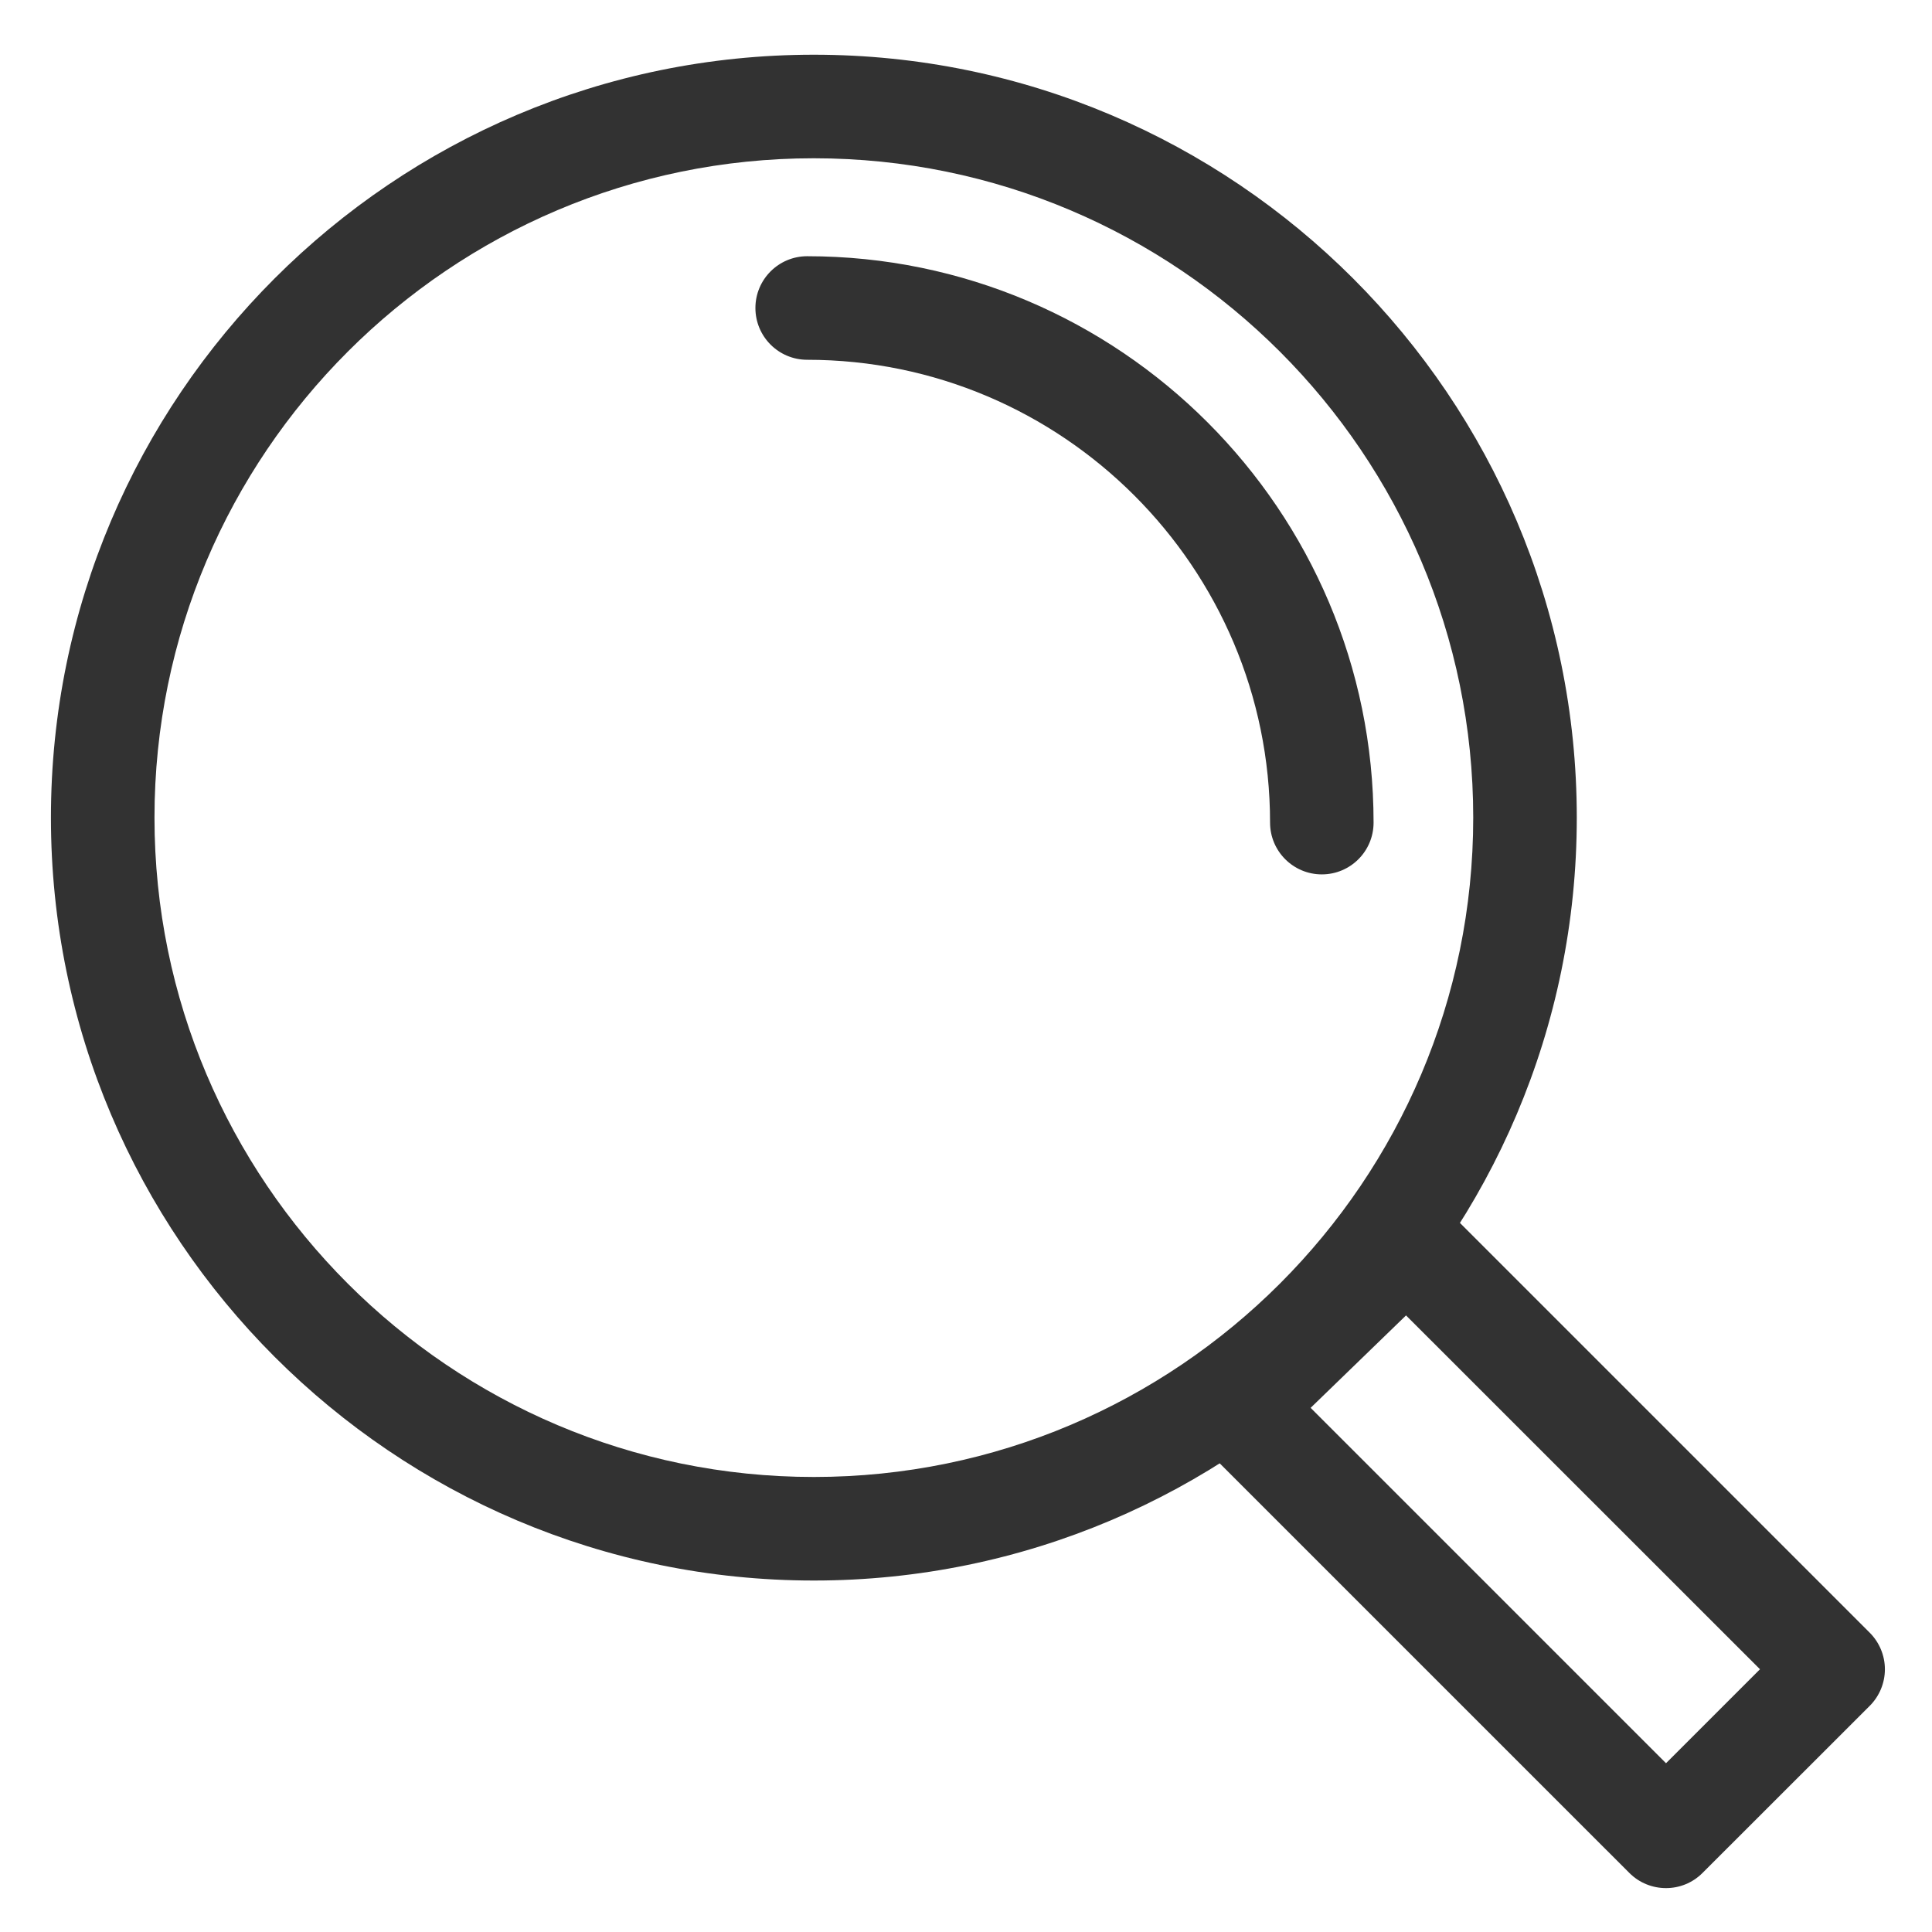
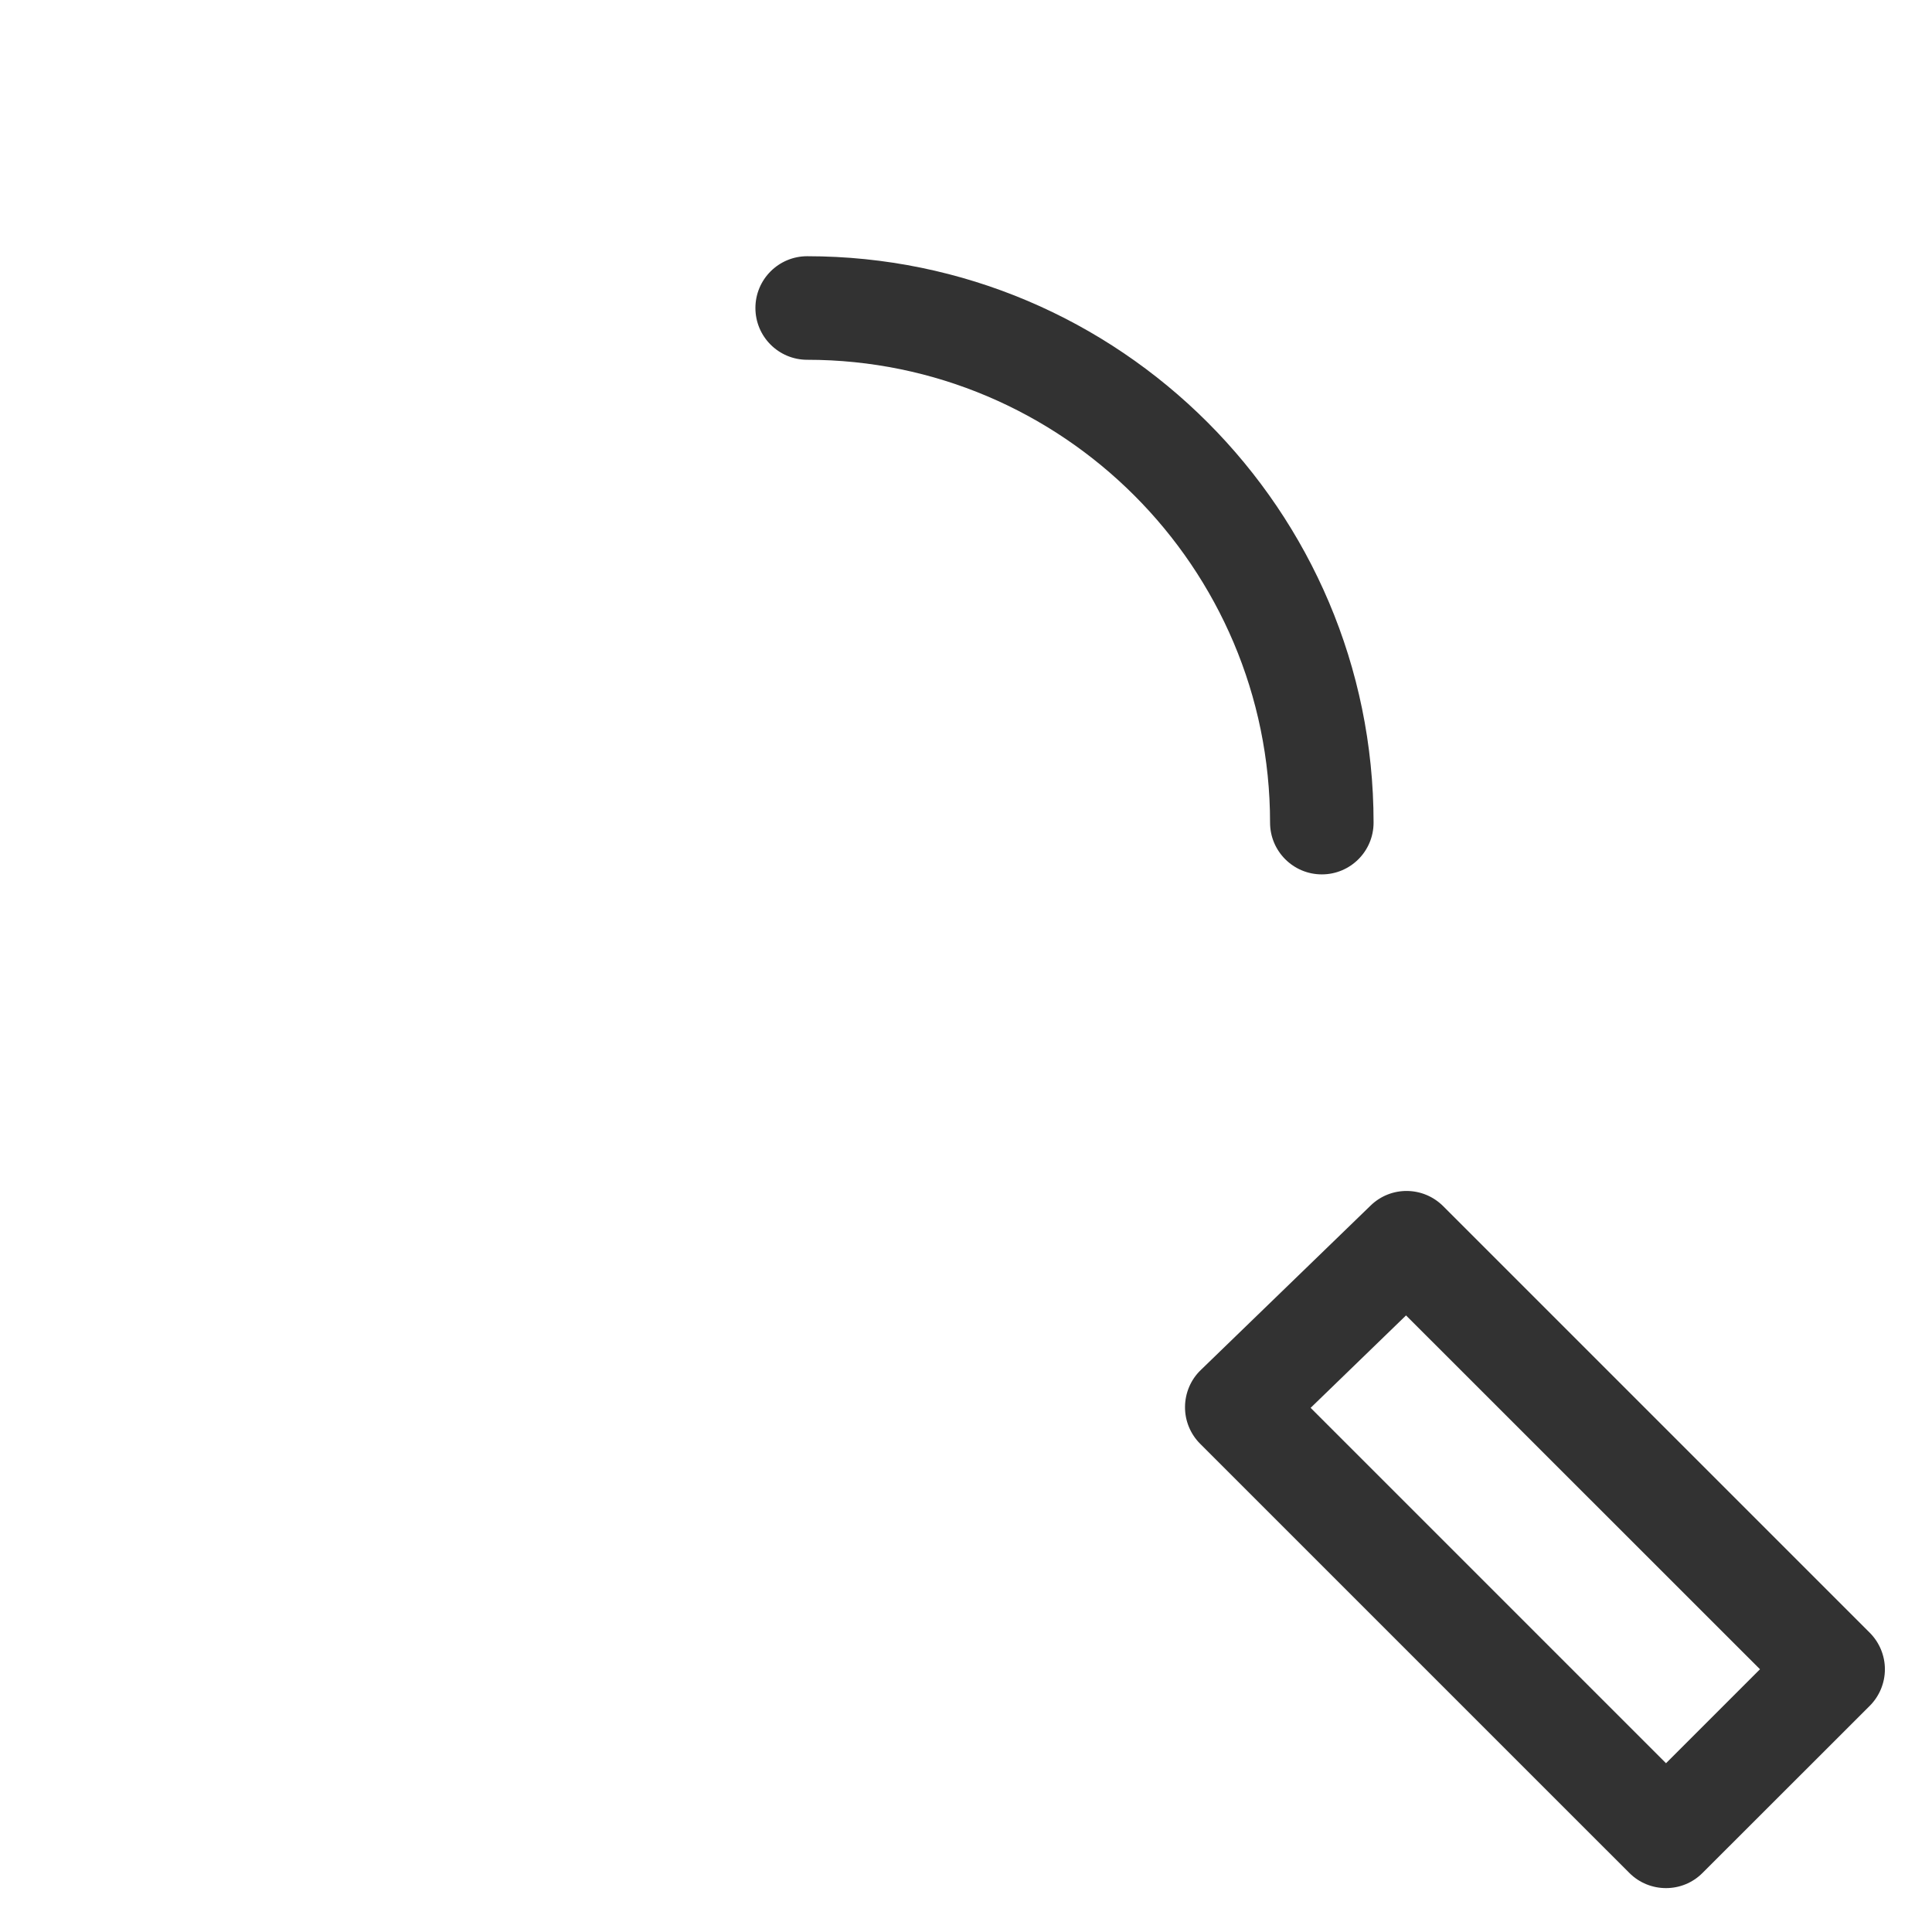
<svg xmlns="http://www.w3.org/2000/svg" version="1.1" id="Layer_1" x="0px" y="0px" width="50px" height="50px" viewBox="0 0 50 50" enable-background="new 0 0 50 50" xml:space="preserve">
  <g>
    <path fill="#323232" d="M43.116,48.864c-0.344,0-0.688-0.131-0.949-0.393L31.061,37.366c-0.255-0.254-0.396-0.599-0.393-0.957   c0.003-0.36,0.149-0.704,0.407-0.952l4.396-4.257c0.526-0.511,1.36-0.502,1.879,0.016l11.038,11.038   c0.251,0.251,0.393,0.592,0.393,0.946c0,0.356-0.142,0.697-0.393,0.948l-4.326,4.323C43.801,48.733,43.46,48.864,43.116,48.864z    M33.919,36.435l9.197,9.197l2.432-2.432l-9.16-9.157L33.919,36.435z" />
-     <path fill="#323232" d="M21.062,40.904c-10.887,0-19.744-8.856-19.744-19.744c0-10.887,8.857-19.744,19.744-19.744   c10.887,0,19.745,8.857,19.745,19.744C40.807,32.048,31.949,40.904,21.062,40.904z M21.062,4.096   c-9.409,0-17.064,7.655-17.064,17.064c0,9.41,7.655,17.064,17.064,17.064c9.41,0,17.065-7.654,17.065-17.064   C38.127,11.751,30.472,4.096,21.062,4.096z" />
    <path fill="#323232" d="M34.209,22.629c-0.74,0-1.34-0.6-1.34-1.34c0-6.605-5.374-11.978-11.979-11.978c-0.74,0-1.34-0.6-1.34-1.34   s0.6-1.34,1.34-1.34c8.083,0,14.658,6.575,14.658,14.658C35.548,22.03,34.949,22.629,34.209,22.629z" />
  </g>
</svg>